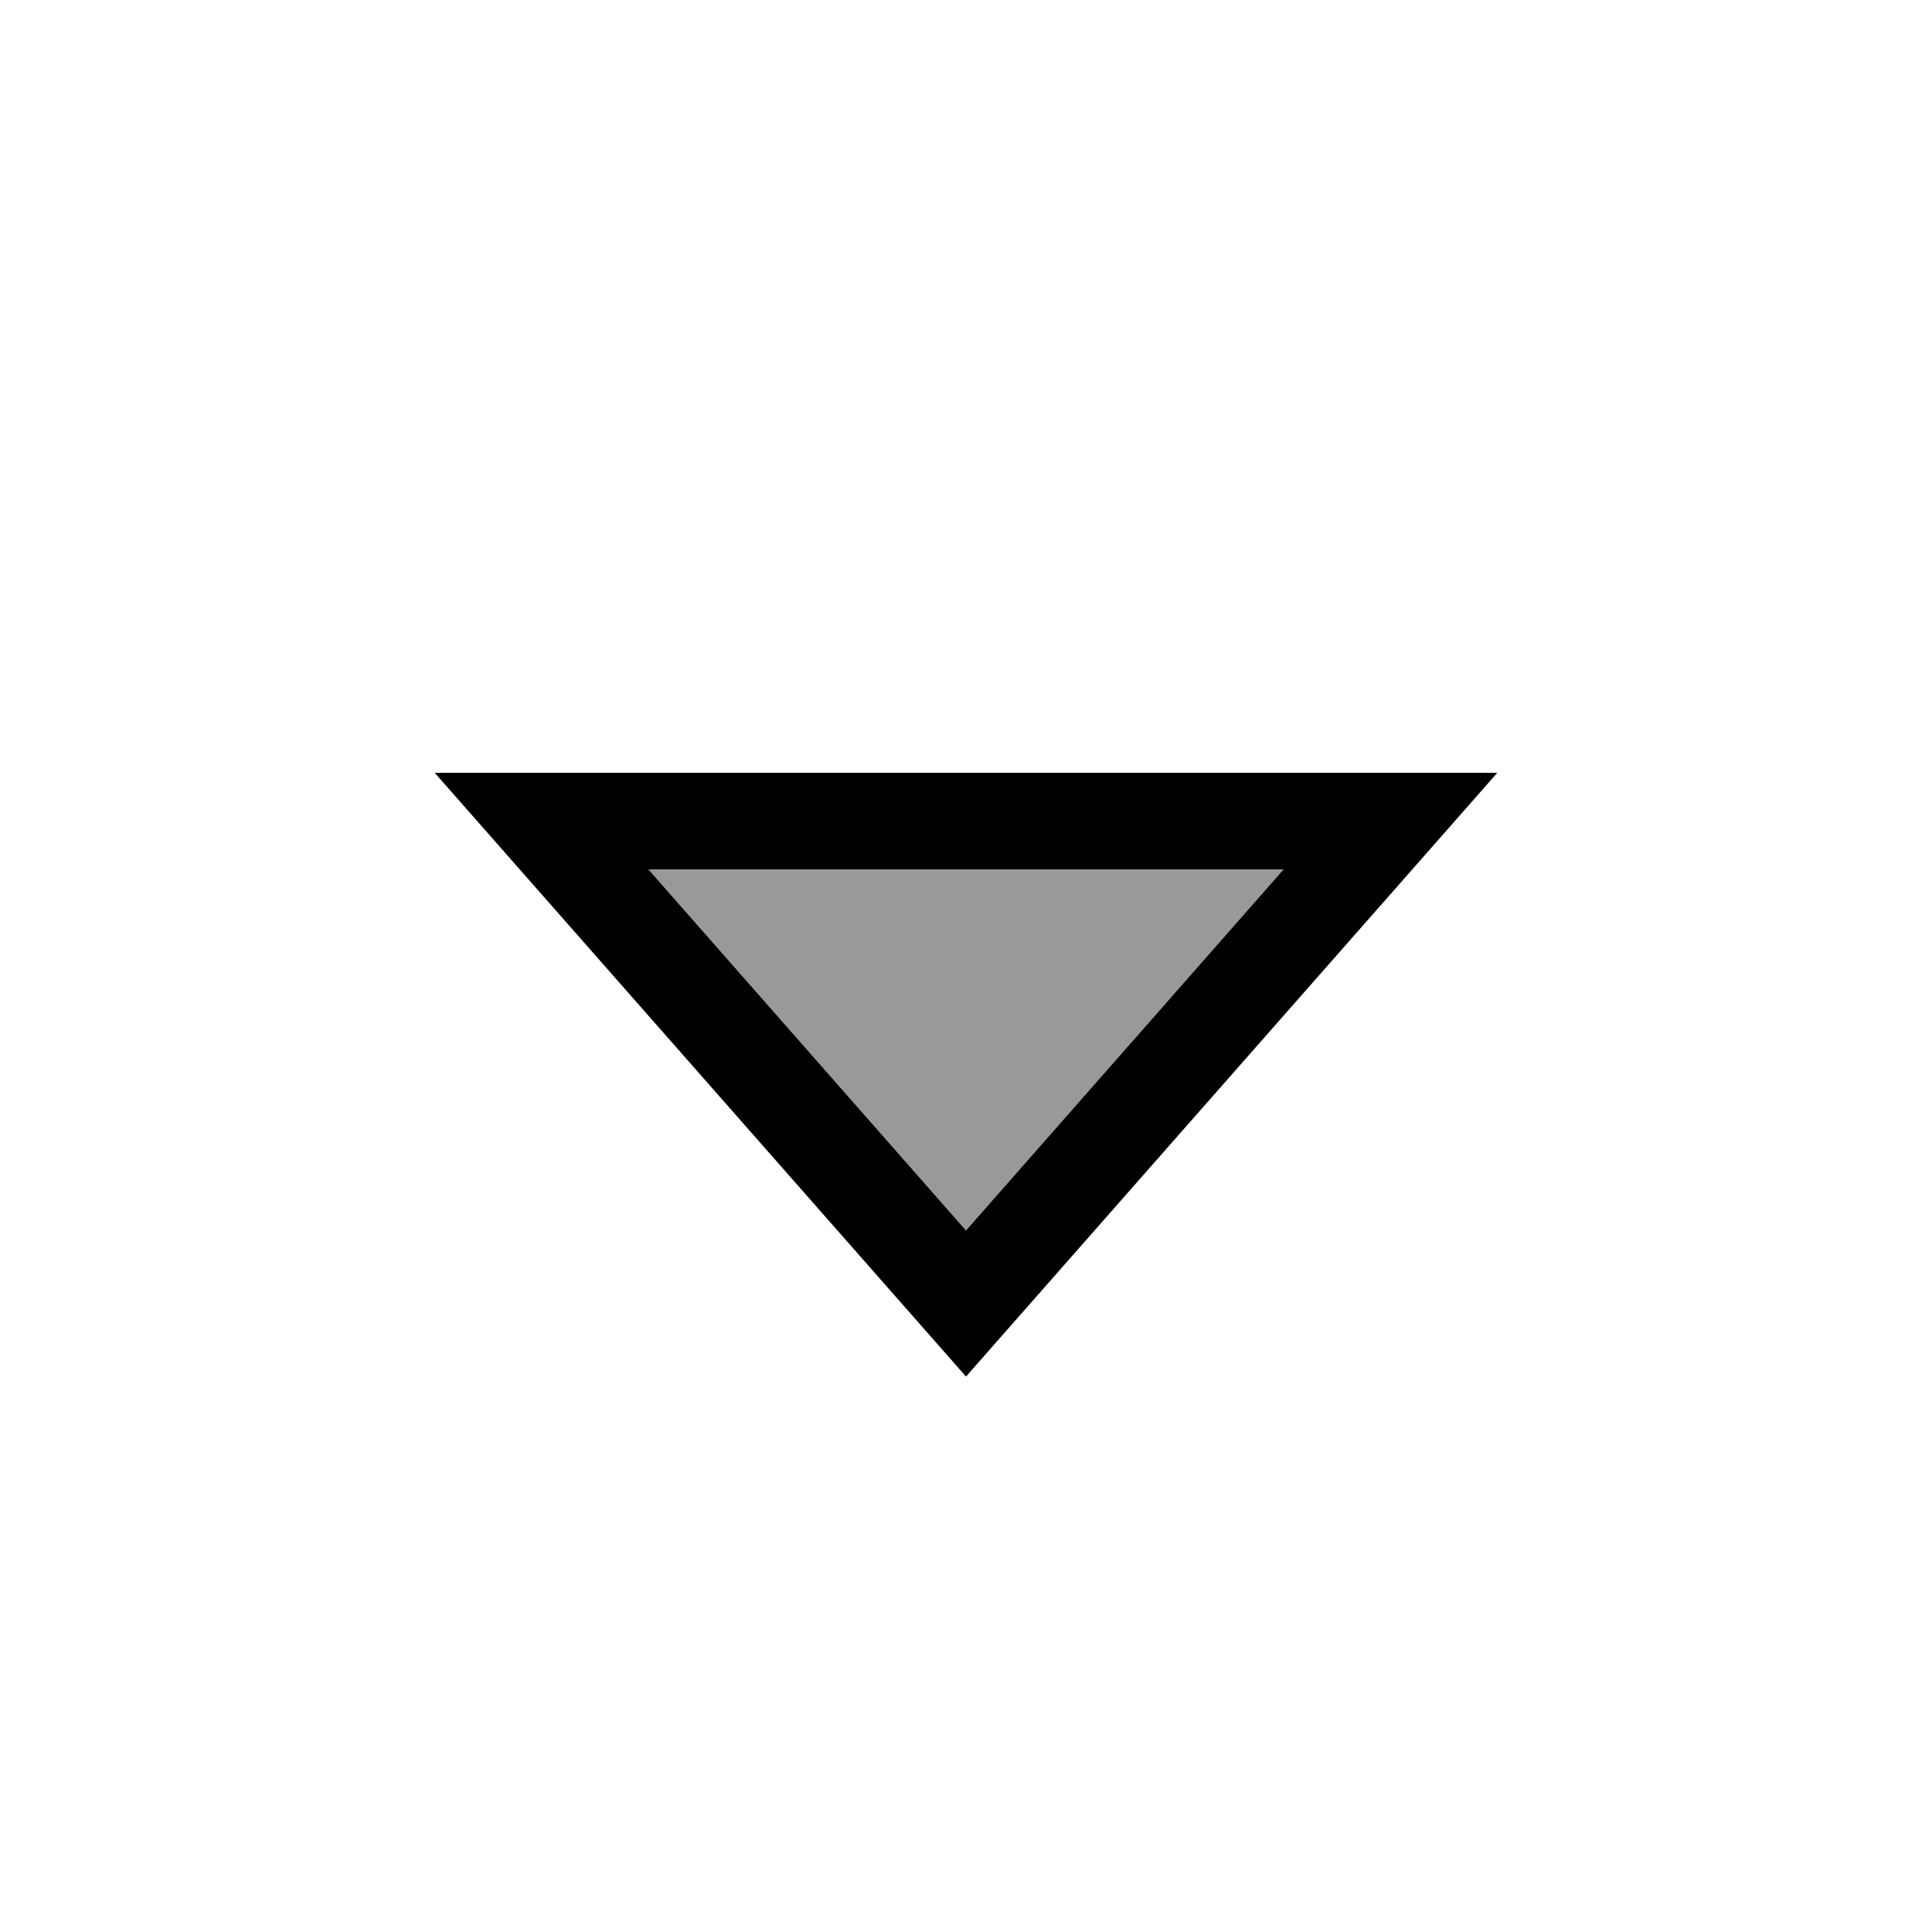
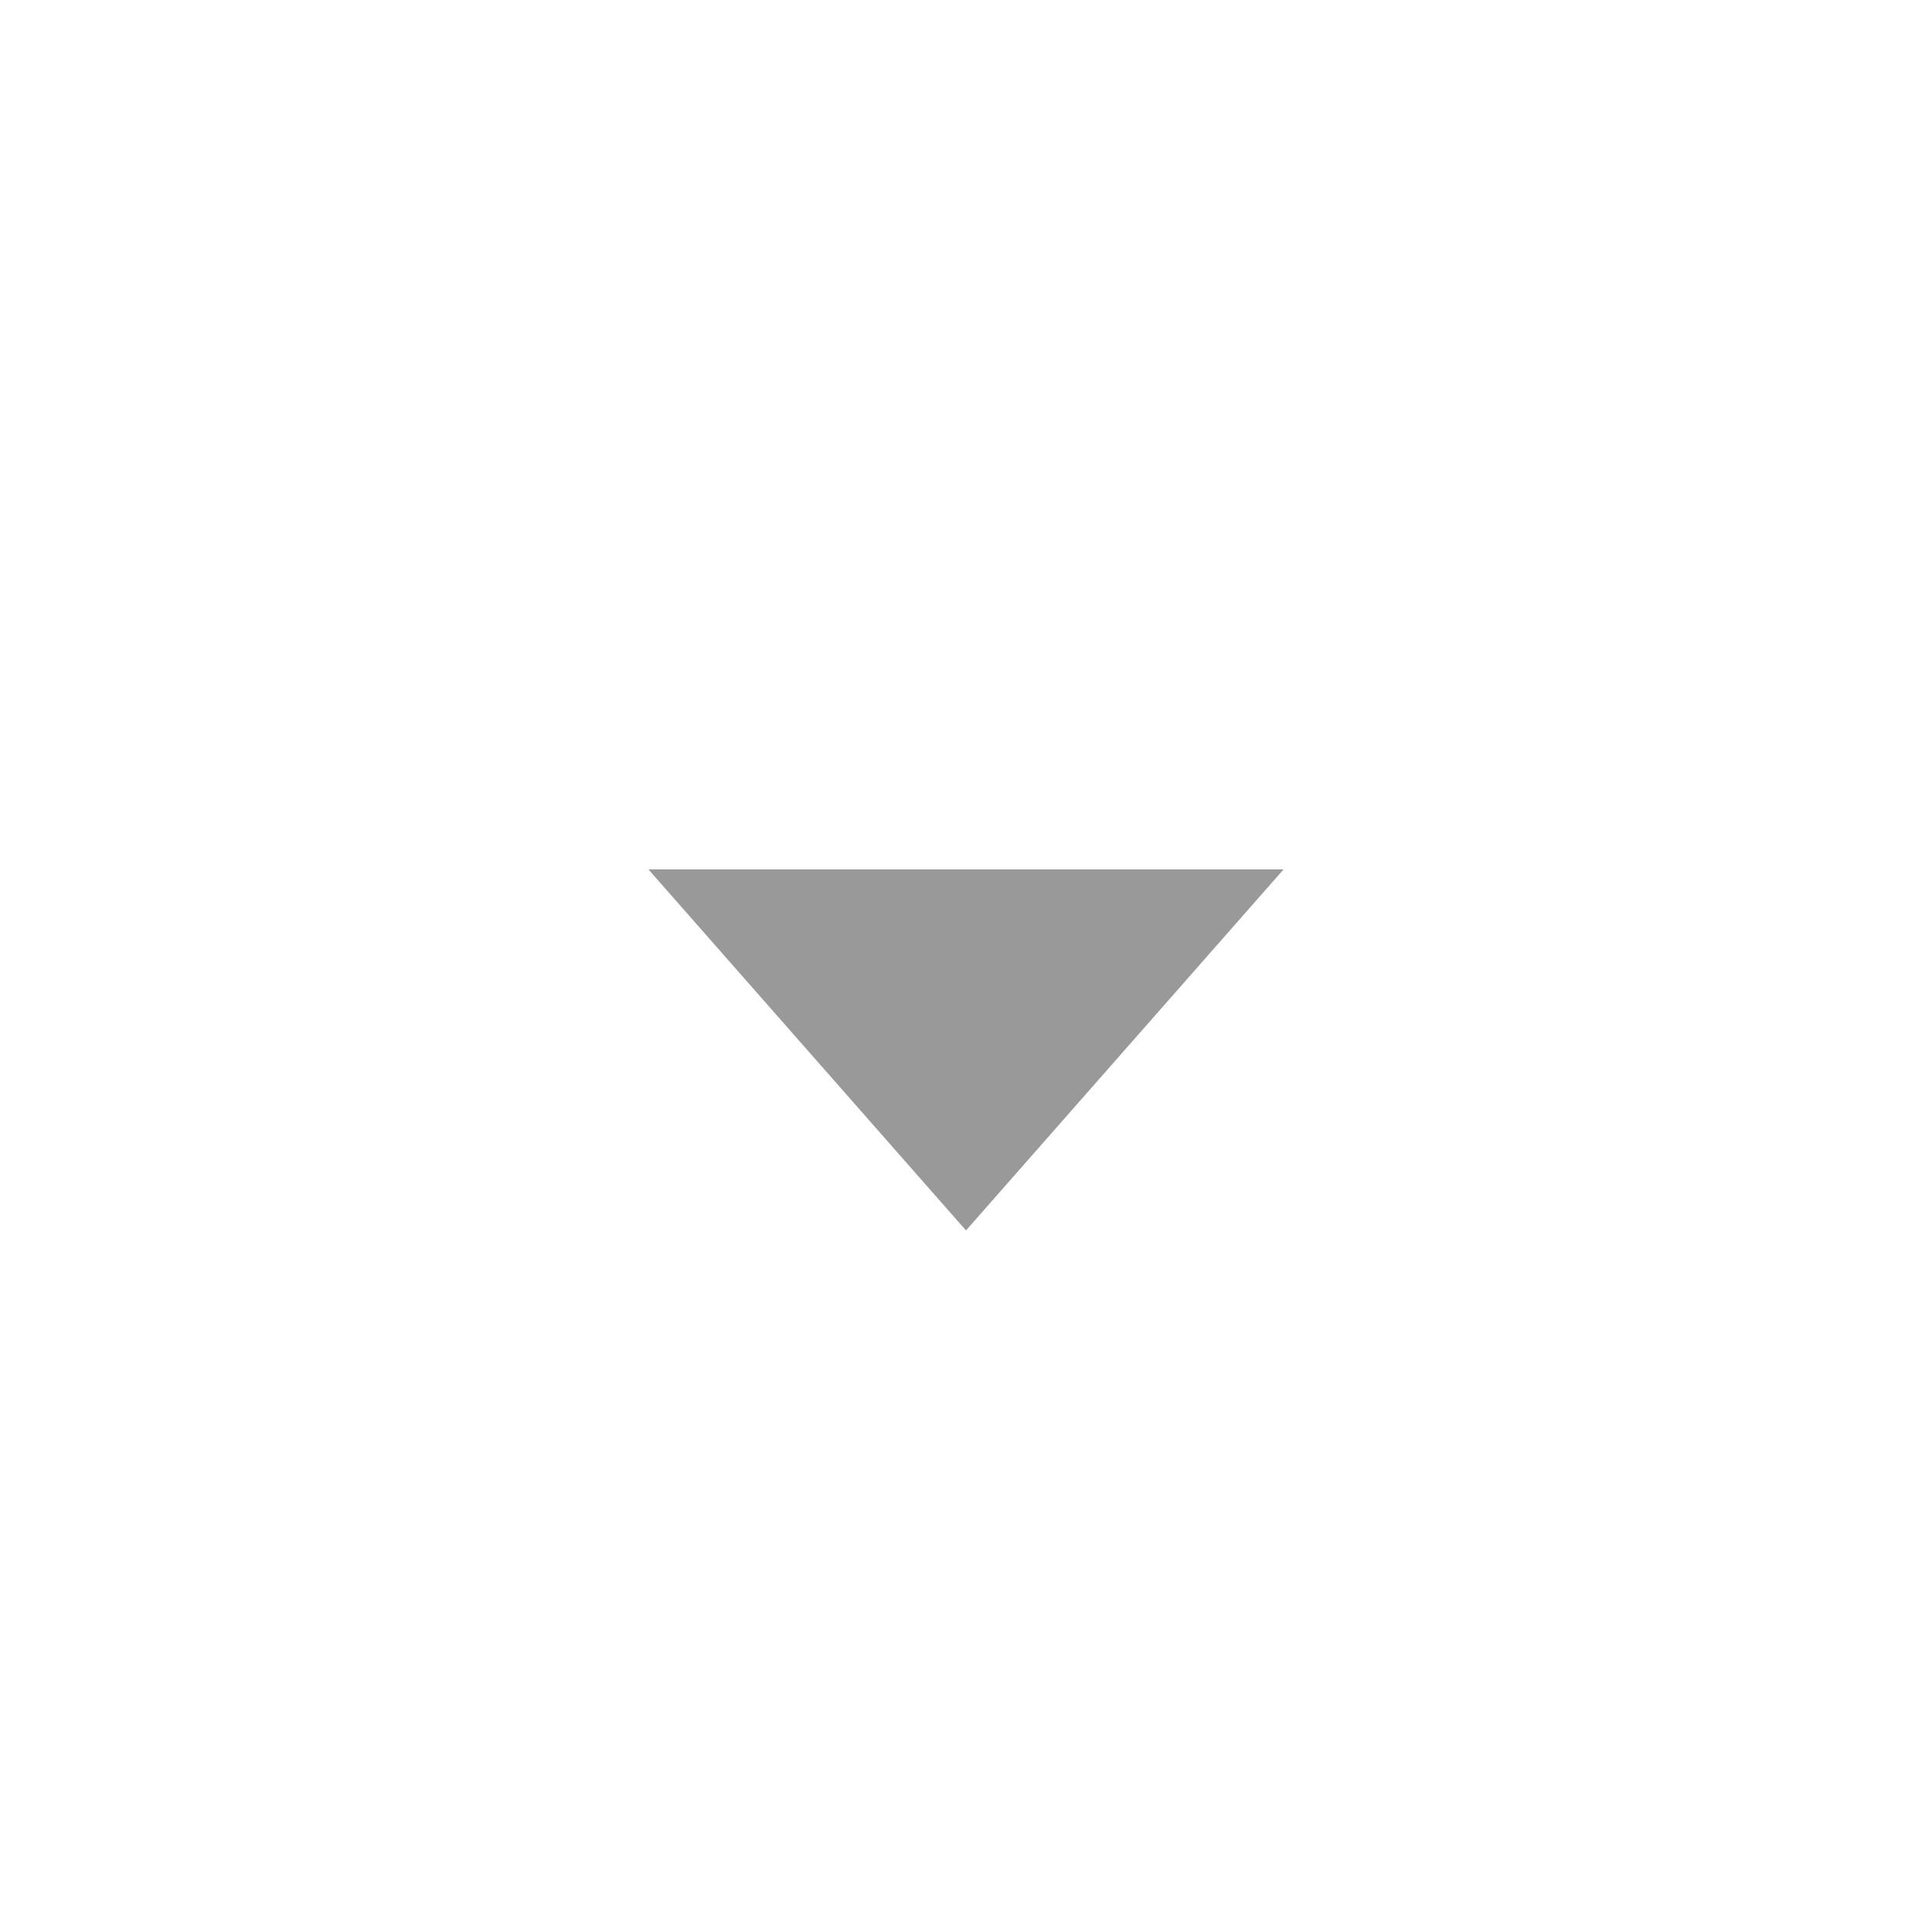
<svg xmlns="http://www.w3.org/2000/svg" viewBox="0 0 640 640">
  <path opacity=".4" fill="currentColor" d="M214.8 288L425.2 288L320 407.6L214.8 288z" />
-   <path fill="currentColor" d="M496 256L144 256L320 456L496 256zM214.8 288L425.2 288L320 407.6L214.8 288z" />
</svg>